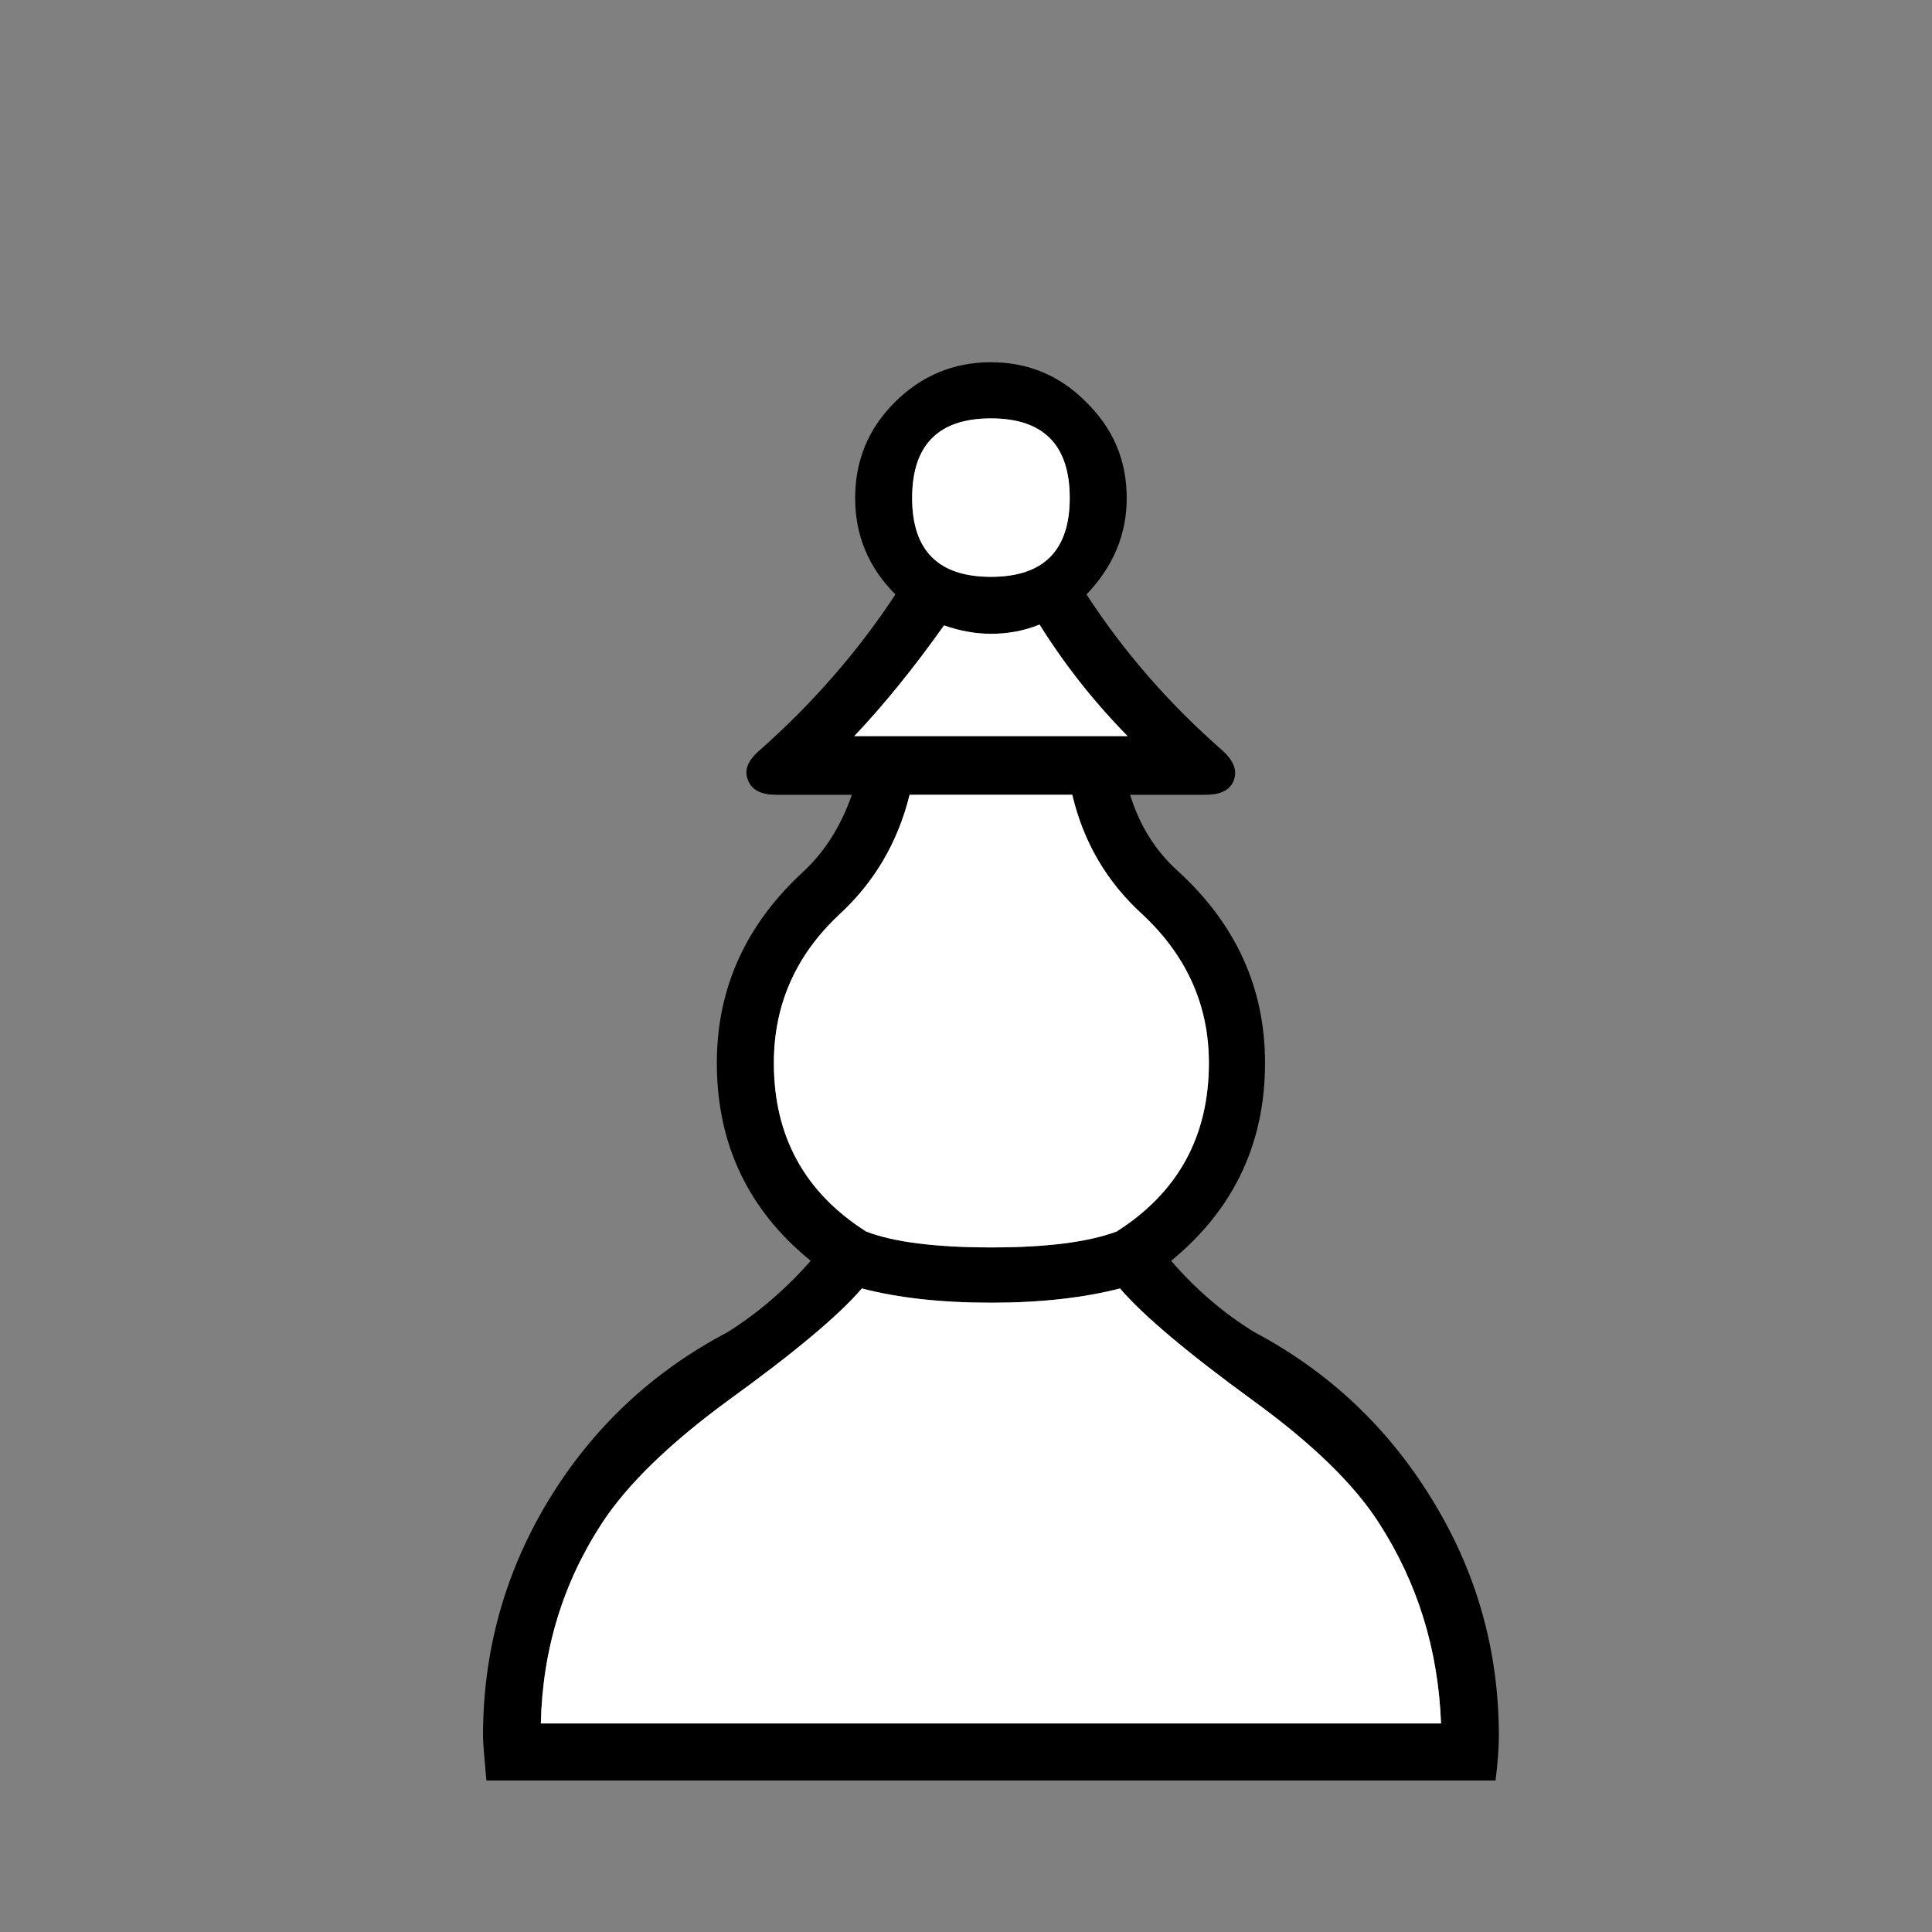
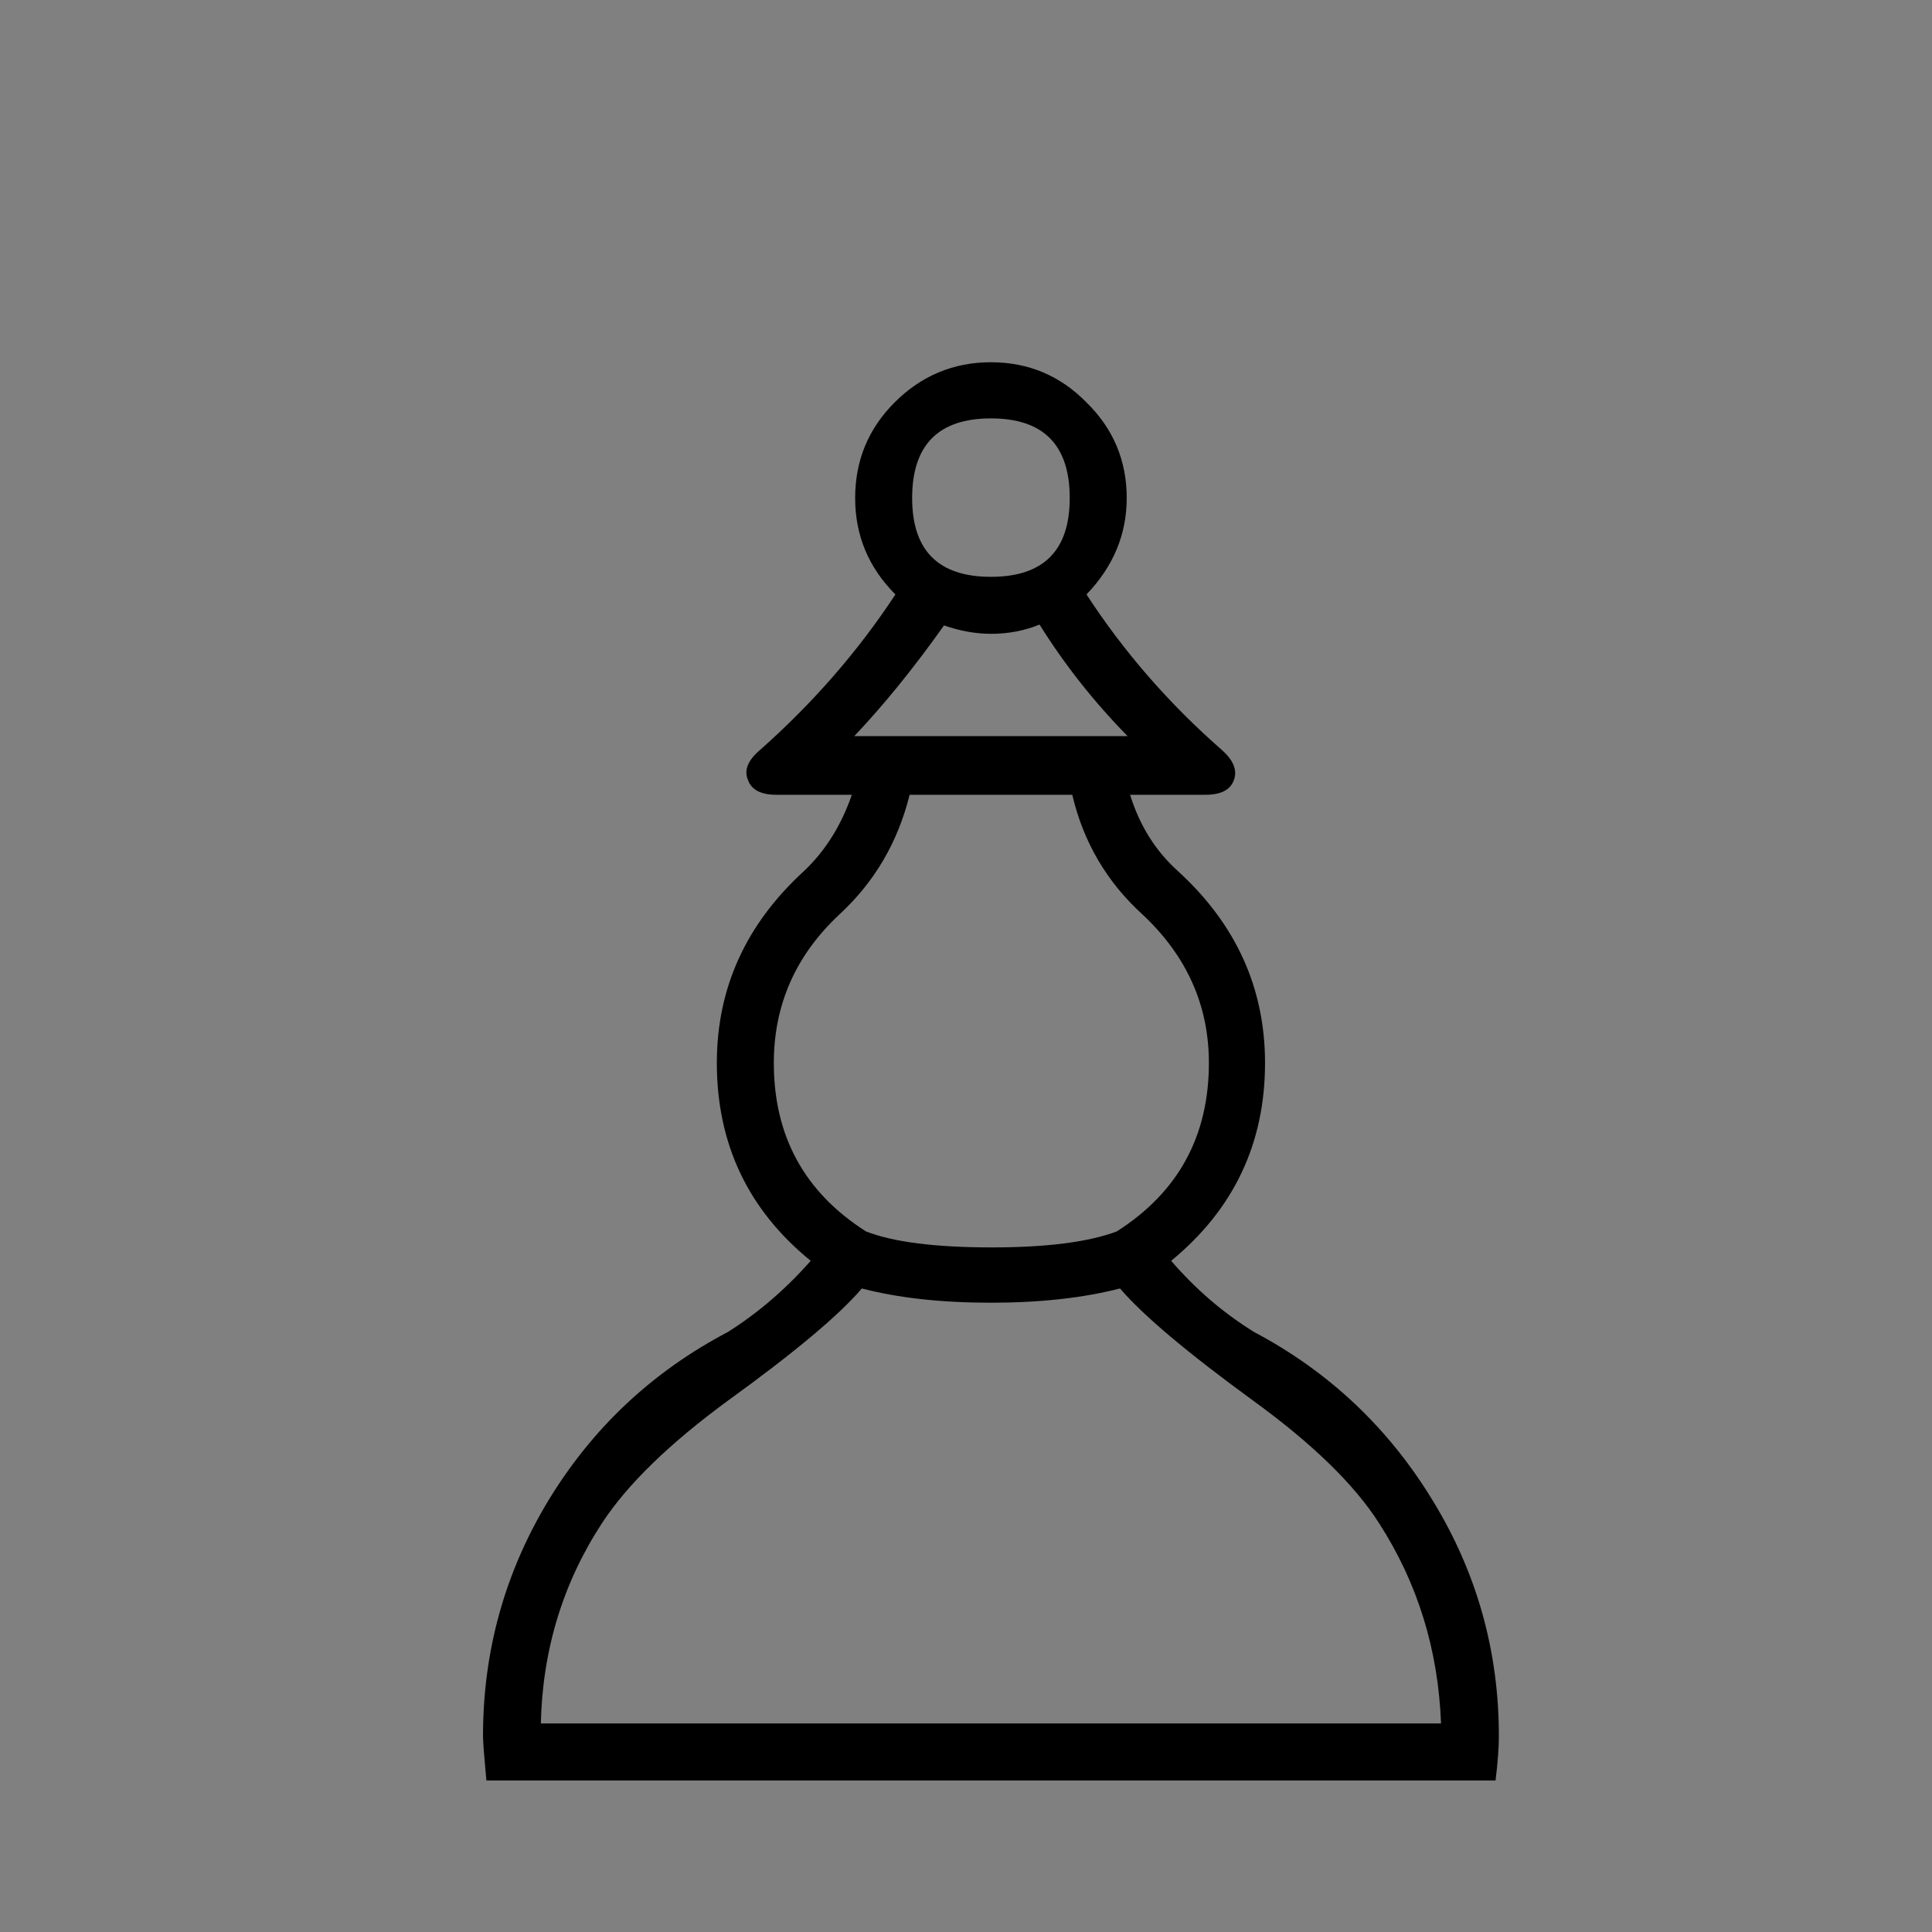
<svg xmlns="http://www.w3.org/2000/svg" width="32" height="32" viewBox="0 0 32 32" fill="none">
  <rect x="0" y="0" width="32" height="32" fill="#808080" stroke="none" />
  <path d="M23.868 28.546C23.822 27.325 23.48 26.218 22.841 25.228C22.434 24.59 21.74 23.914 20.759 23.201C19.666 22.405 18.931 21.785 18.551 21.341C17.94 21.498 17.228 21.577 16.413 21.577C15.589 21.577 14.877 21.498 14.275 21.341C13.896 21.785 13.155 22.405 12.054 23.201C11.082 23.914 10.388 24.59 9.971 25.228C9.324 26.218 8.986 27.325 8.958 28.546H23.868ZM16.427 20.661C17.334 20.661 18.024 20.573 18.496 20.397C19.514 19.749 20.023 18.819 20.023 17.606C20.023 16.653 19.657 15.834 18.926 15.149C18.334 14.612 17.945 13.95 17.76 13.164H15.066C14.872 13.95 14.483 14.612 13.9 15.149C13.178 15.825 12.817 16.644 12.817 17.606C12.817 18.819 13.326 19.749 14.345 20.397C14.798 20.573 15.492 20.661 16.427 20.661ZM17.218 10.345C16.968 10.447 16.7 10.498 16.413 10.498C16.163 10.498 15.904 10.452 15.636 10.359C15.136 11.063 14.641 11.674 14.15 12.192H18.676C18.121 11.627 17.635 11.012 17.218 10.345ZM17.996 9.846C18.616 10.799 19.366 11.66 20.245 12.428C20.43 12.595 20.495 12.757 20.439 12.914C20.384 13.08 20.226 13.164 19.967 13.164H18.718C18.875 13.673 19.139 14.094 19.509 14.427C20.472 15.306 20.953 16.366 20.953 17.606C20.953 18.939 20.435 20.031 19.398 20.883C19.805 21.355 20.263 21.748 20.773 22.063C22.013 22.72 22.998 23.65 23.73 24.853C24.461 26.047 24.826 27.348 24.826 28.754C24.826 28.949 24.808 29.194 24.771 29.49H8.056C8.019 29.092 8 28.847 8 28.754C8 27.348 8.361 26.047 9.083 24.853C9.814 23.65 10.804 22.72 12.054 22.063C12.554 21.748 13.012 21.355 13.428 20.883C12.392 20.041 11.873 18.948 11.873 17.606C11.873 16.366 12.355 15.306 13.317 14.427C13.669 14.094 13.933 13.673 14.109 13.164H12.859C12.6 13.164 12.443 13.08 12.387 12.914C12.322 12.757 12.387 12.595 12.581 12.428C13.461 11.65 14.21 10.79 14.831 9.846C14.386 9.401 14.164 8.869 14.164 8.249C14.164 7.629 14.382 7.101 14.817 6.666C15.261 6.222 15.793 6 16.413 6C17.033 6 17.561 6.222 17.996 6.666C18.44 7.101 18.662 7.629 18.662 8.249C18.662 8.851 18.44 9.383 17.996 9.846ZM16.413 9.554C17.283 9.554 17.718 9.119 17.718 8.249C17.718 7.37 17.283 6.93 16.413 6.93C15.543 6.93 15.108 7.37 15.108 8.249C15.108 9.119 15.543 9.554 16.413 9.554Z" fill="black" />
-   <path d="M23.868 28.546C23.822 27.325 23.48 26.218 22.841 25.228C22.434 24.59 21.74 23.914 20.759 23.201C19.666 22.405 18.931 21.785 18.551 21.341C17.94 21.498 17.228 21.577 16.413 21.577C15.589 21.577 14.877 21.498 14.275 21.341C13.896 21.785 13.155 22.405 12.054 23.201C11.082 23.914 10.388 24.59 9.971 25.228C9.324 26.218 8.986 27.325 8.958 28.546H23.868ZM16.427 20.661C17.334 20.661 18.024 20.573 18.496 20.397C19.514 19.749 20.023 18.819 20.023 17.606C20.023 16.653 19.657 15.834 18.926 15.149C18.334 14.612 17.945 13.95 17.76 13.164H15.066C14.872 13.95 14.483 14.612 13.9 15.149C13.178 15.825 12.818 16.644 12.818 17.606C12.818 18.819 13.326 19.749 14.345 20.397C14.798 20.573 15.492 20.661 16.427 20.661ZM17.218 10.345C16.968 10.447 16.7 10.498 16.413 10.498C16.163 10.498 15.904 10.452 15.636 10.359C15.136 11.063 14.641 11.674 14.15 12.192H18.676C18.121 11.627 17.635 11.012 17.218 10.345ZM16.413 9.554C17.283 9.554 17.718 9.119 17.718 8.249C17.718 7.37 17.283 6.93 16.413 6.93C15.543 6.93 15.108 7.37 15.108 8.249C15.108 9.119 15.543 9.554 16.413 9.554Z" fill="white" />
</svg>